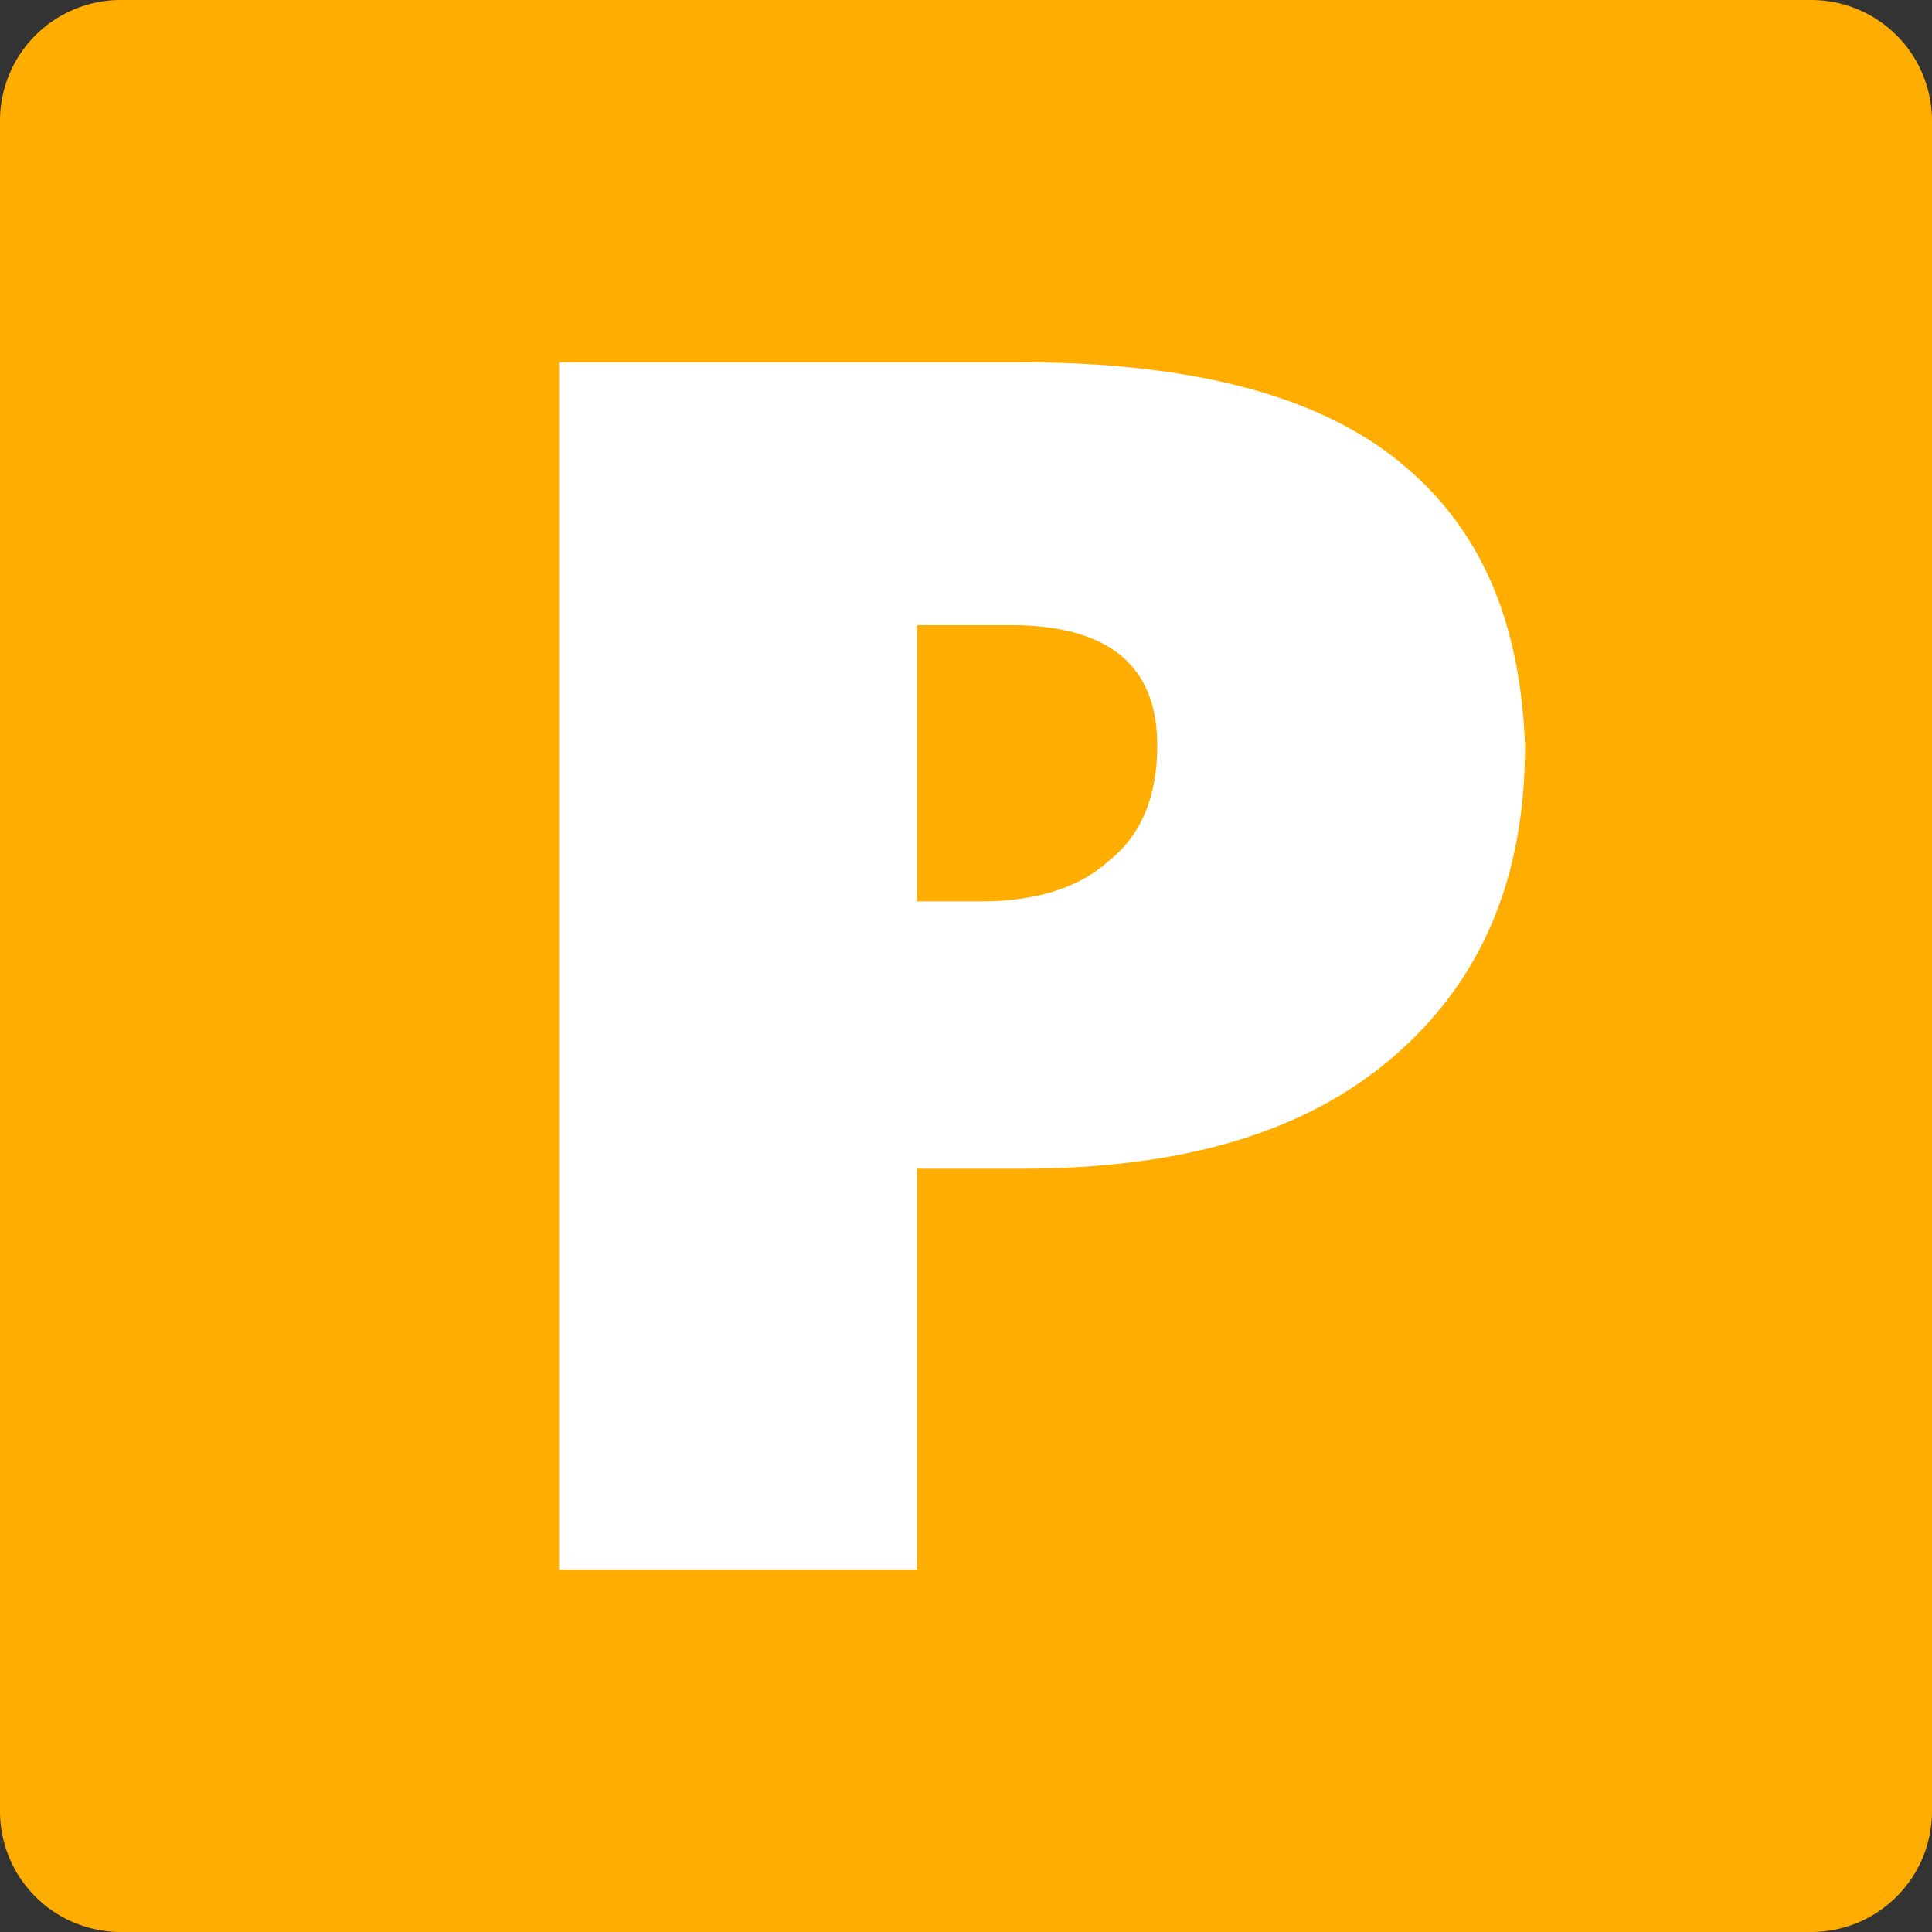
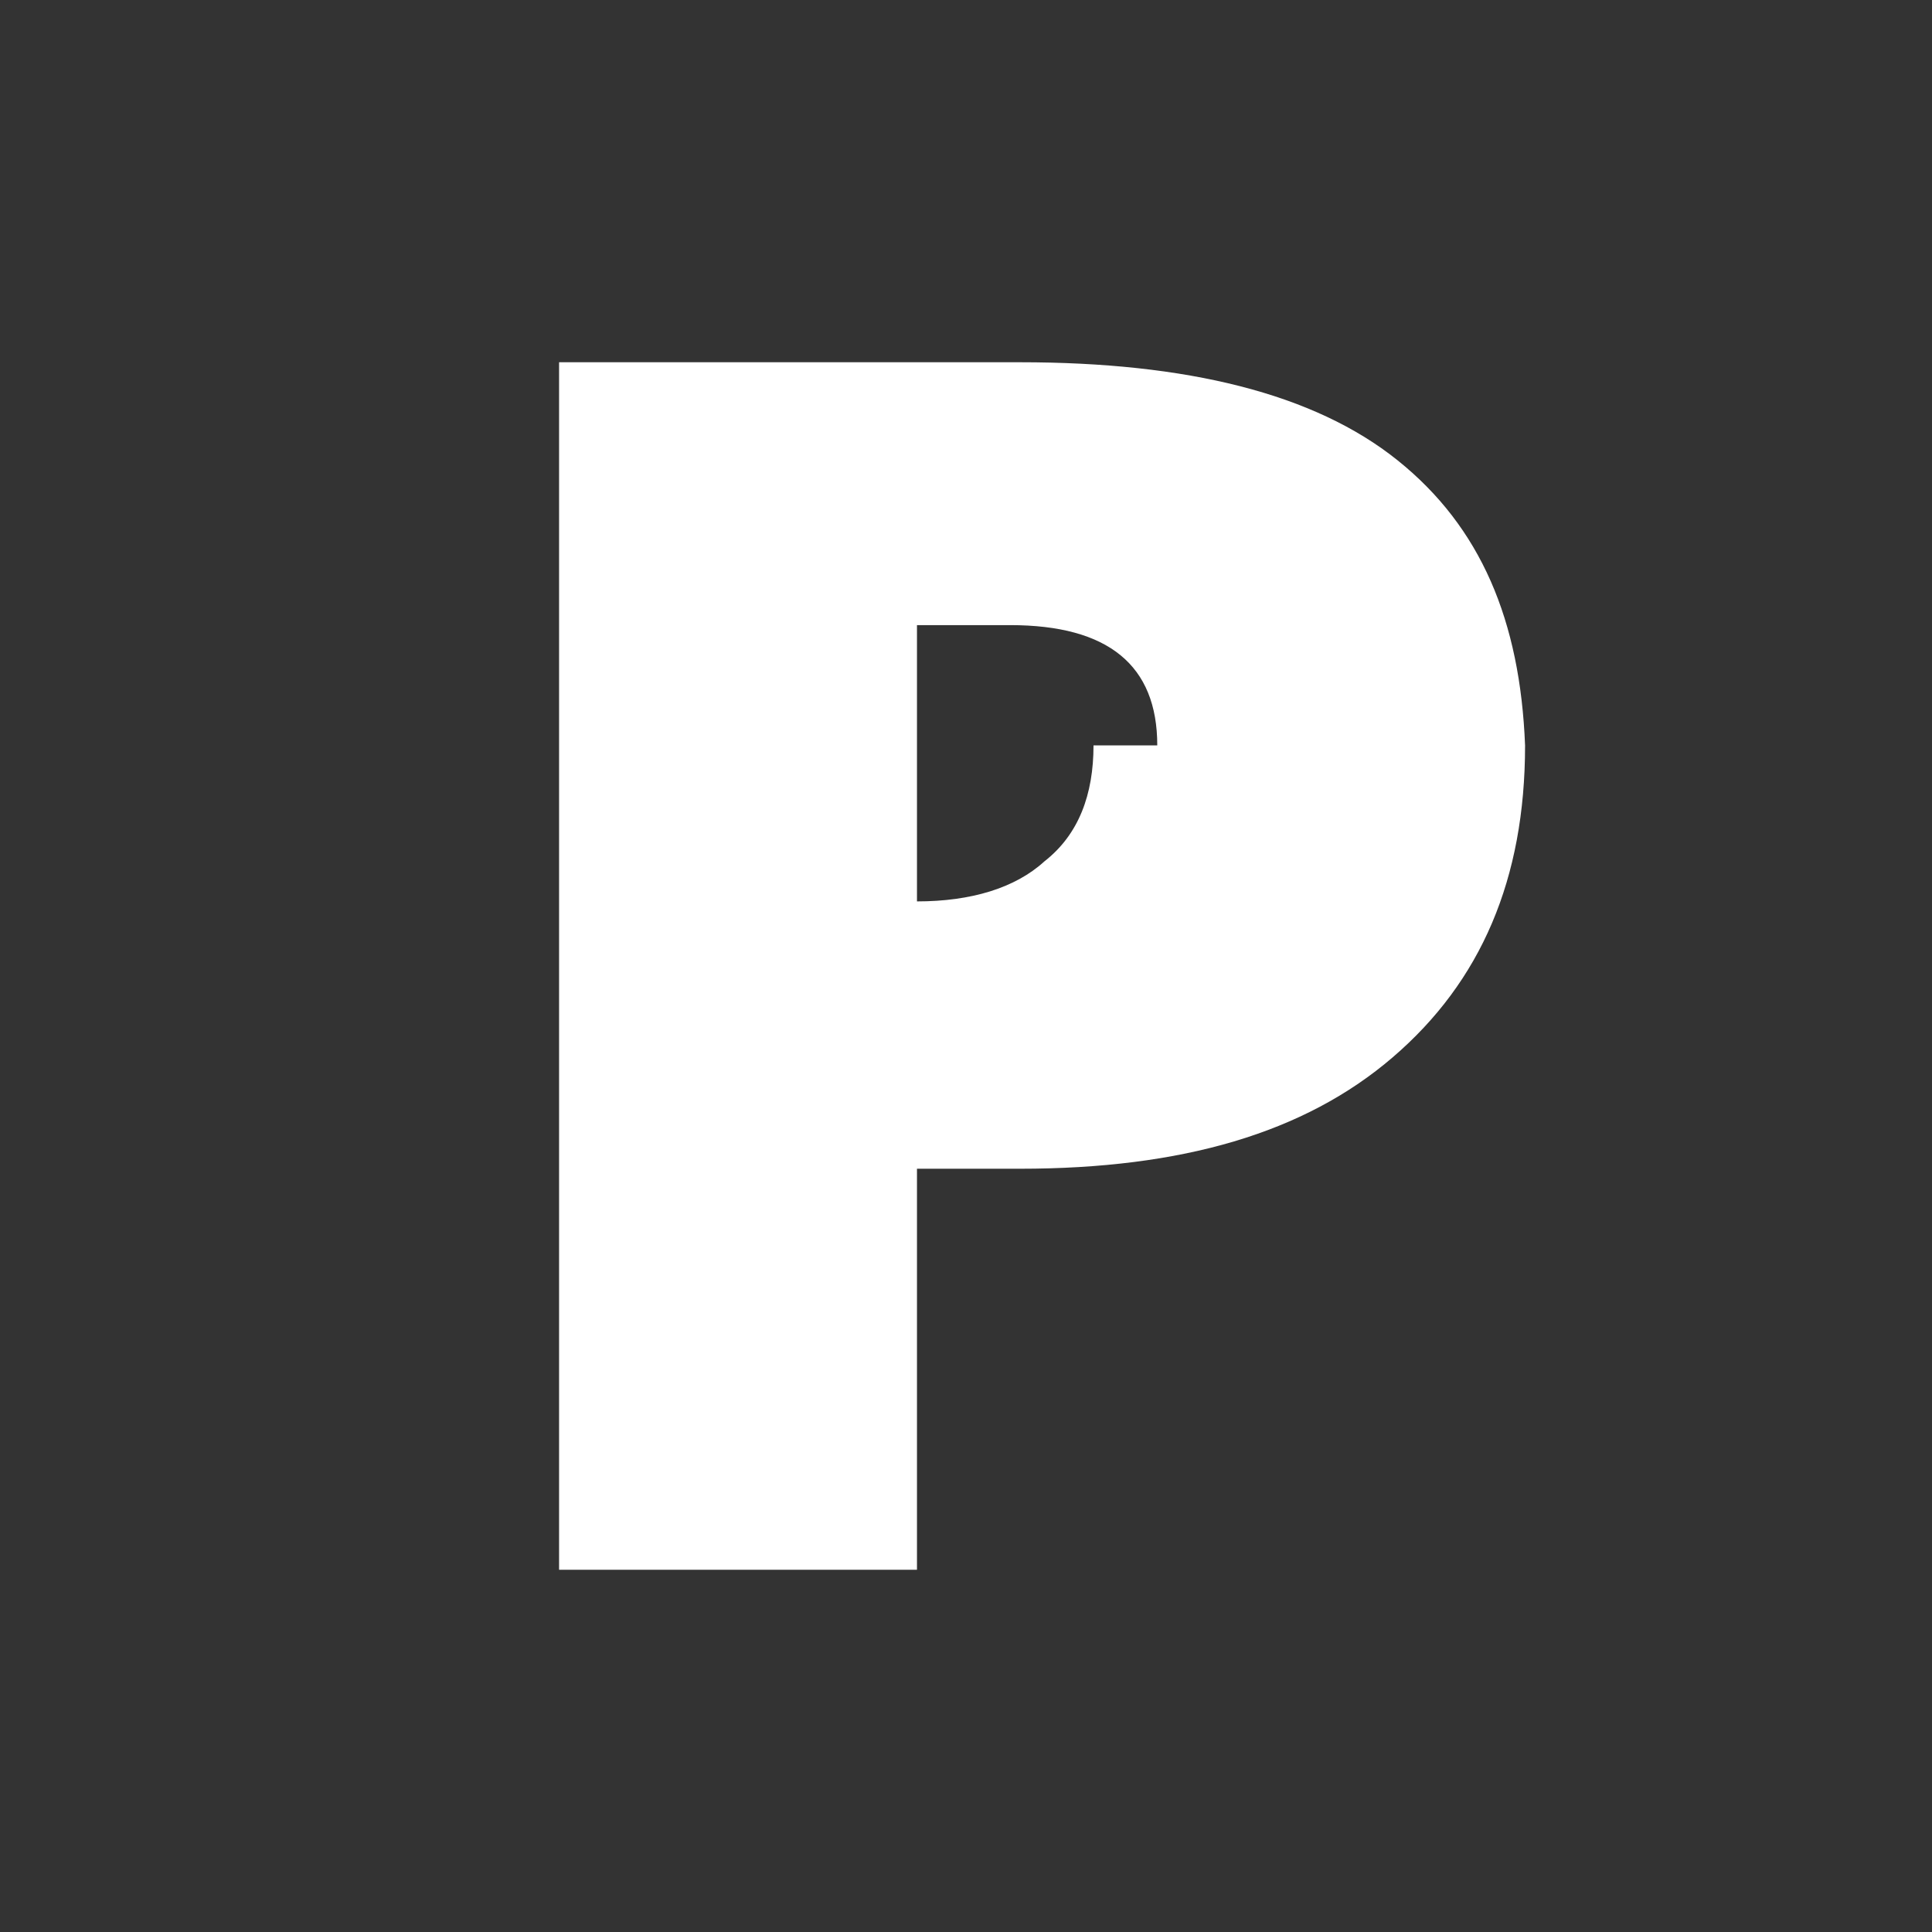
<svg xmlns="http://www.w3.org/2000/svg" width="16" height="16" viewBox="0 0 16 16">
  <rect x="0" y="0" width="16" height="16" fill="#333333" stroke="none" />
  <g>
    <g>
      <g />
      <g>
-         <path fill="#ffad00" d="M0 1a1 1 0 0 1 1-1h14a1 1 0 0 1 1 1v14a1 1 0 0 1-1 1H1a1 1 0 0 1-1-1z" />
-       </g>
+         </g>
      <g>
-         <path fill="#fff" d="M12.63 6.173c0 1.107-.365 1.956-1.096 2.583-.731.628-1.747.923-3.087.923h-.853V13H4.63V3h3.817c1.381 0 2.437.258 3.127.812.69.553 1.015 1.328 1.056 2.361zm-3.046 0c0-.664-.406-.996-1.218-.996h-.772v2.288h.528c.447 0 .813-.11 1.056-.332.284-.222.406-.554.406-.96z" />
+         <path fill="#fff" d="M12.63 6.173c0 1.107-.365 1.956-1.096 2.583-.731.628-1.747.923-3.087.923h-.853V13H4.63V3h3.817c1.381 0 2.437.258 3.127.812.69.553 1.015 1.328 1.056 2.361zm-3.046 0c0-.664-.406-.996-1.218-.996h-.772v2.288c.447 0 .813-.11 1.056-.332.284-.222.406-.554.406-.96z" />
      </g>
    </g>
  </g>
</svg>